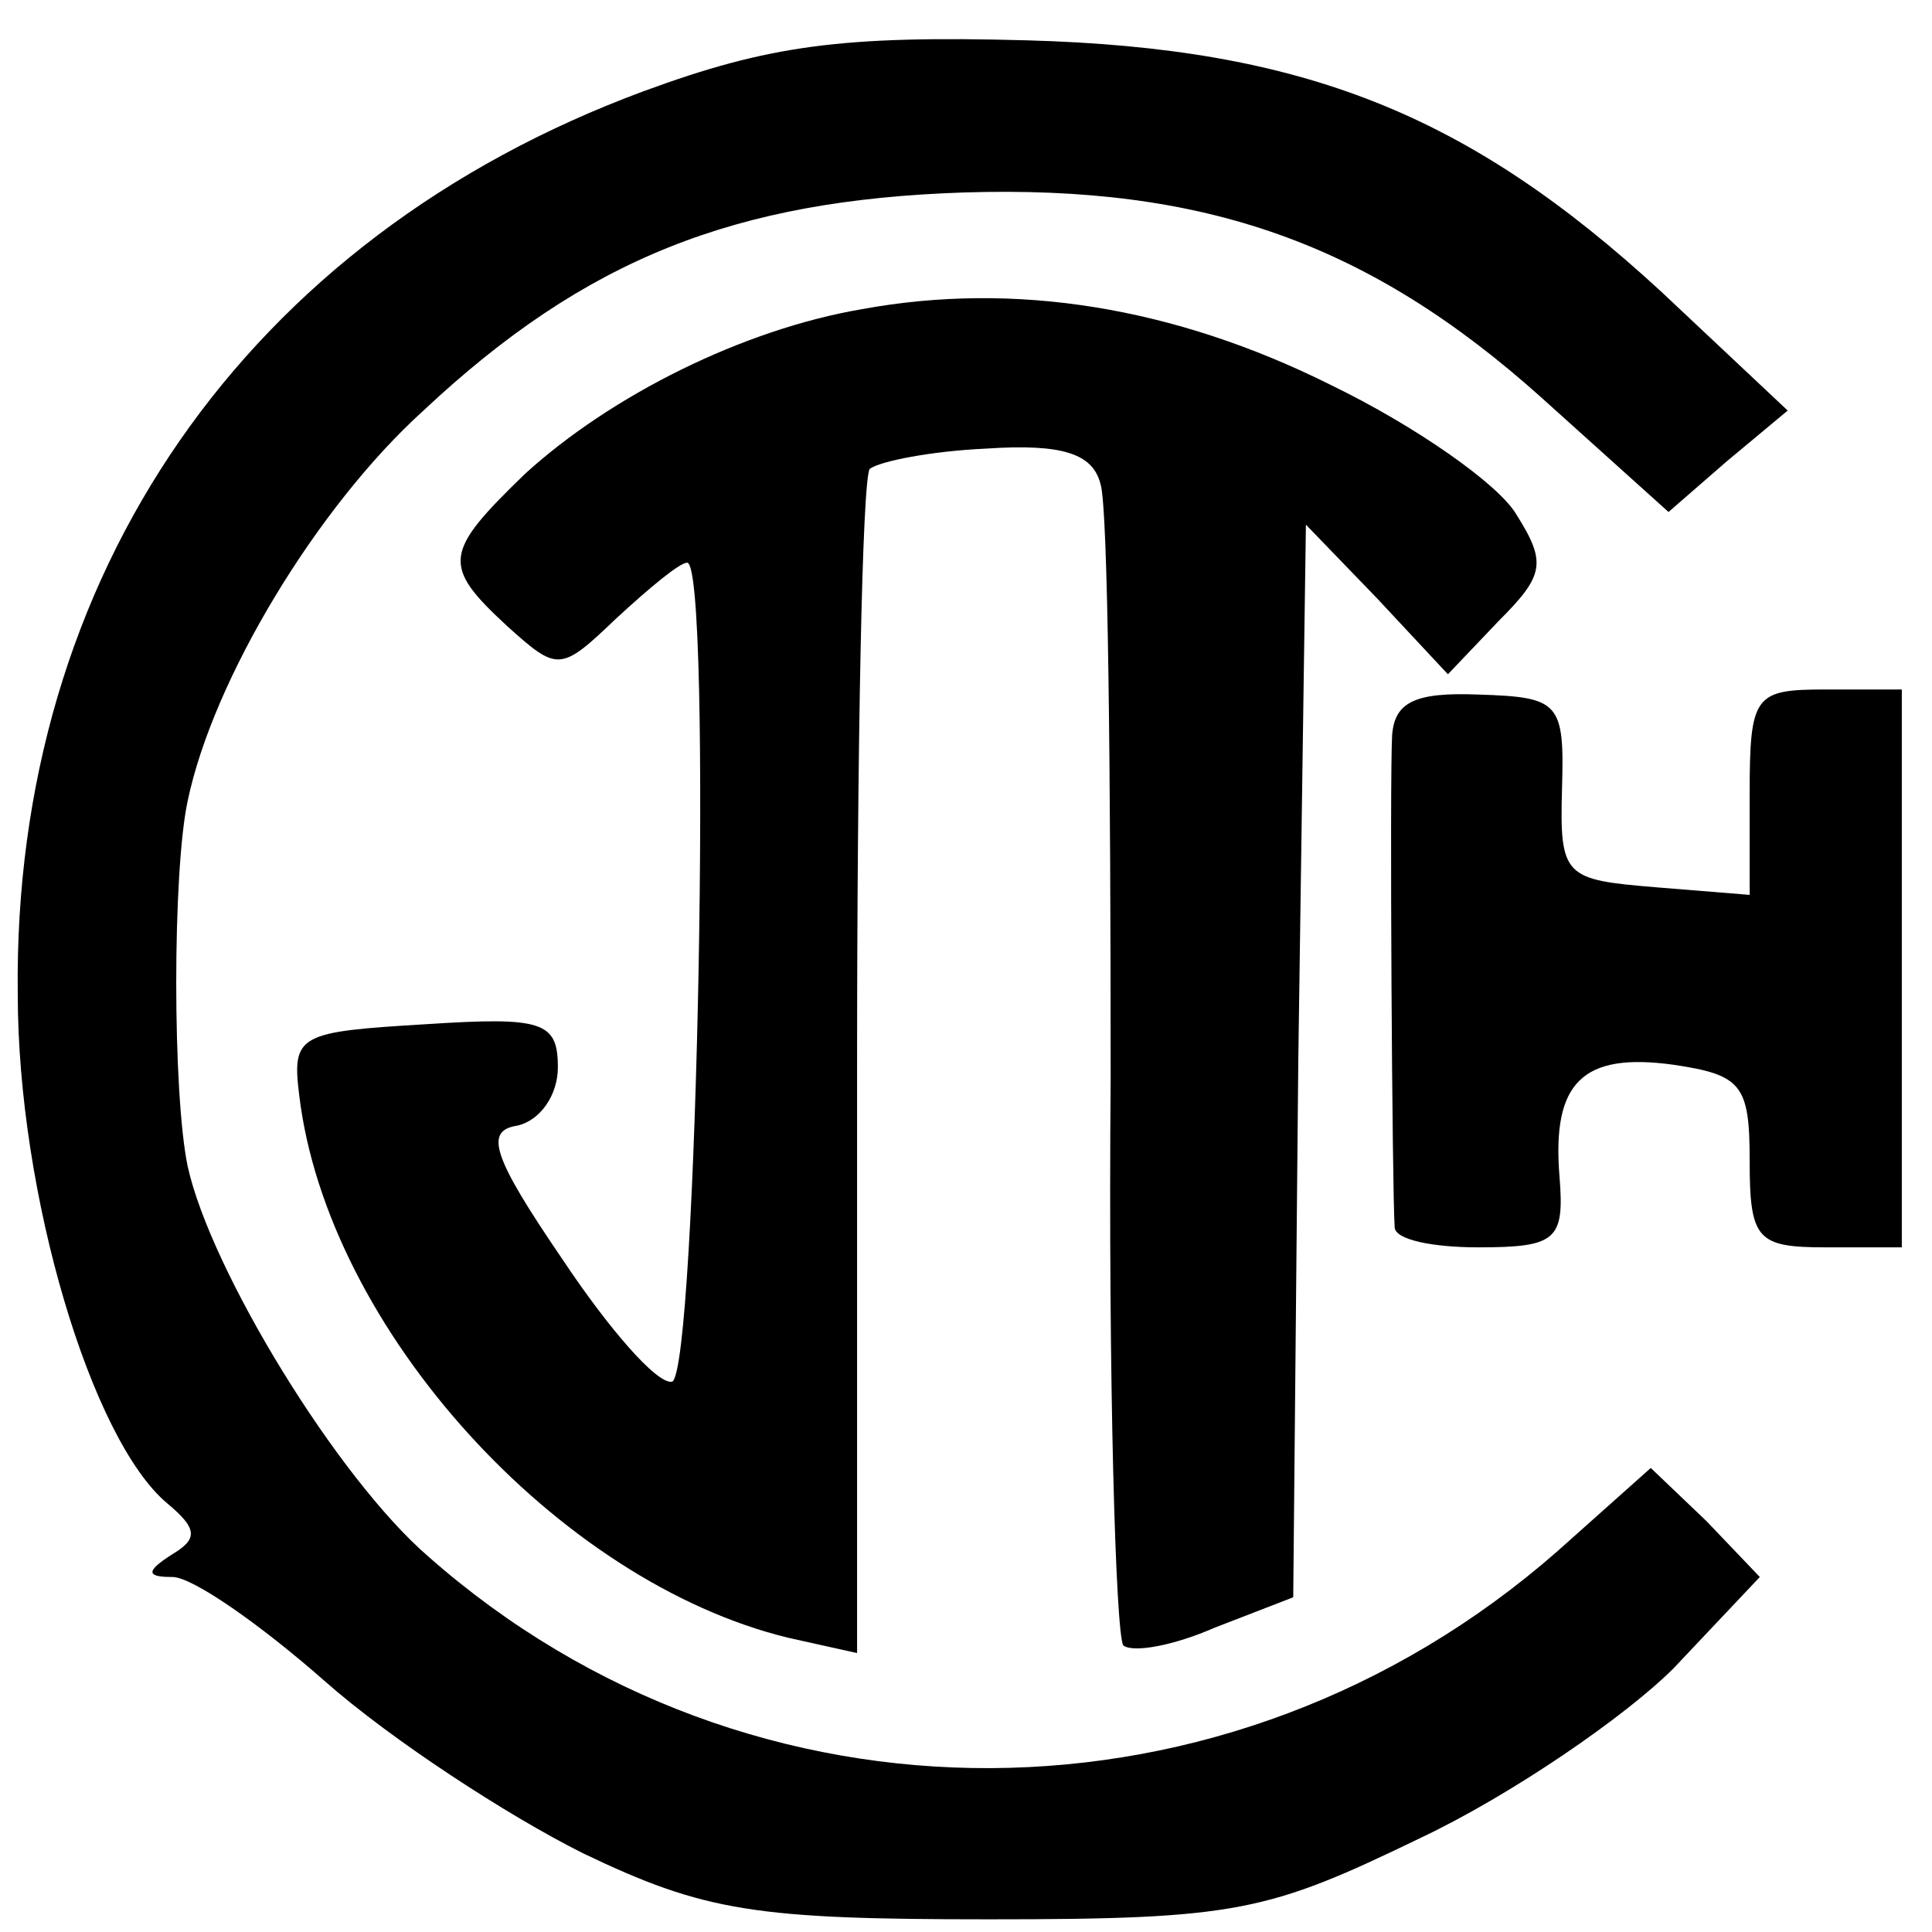
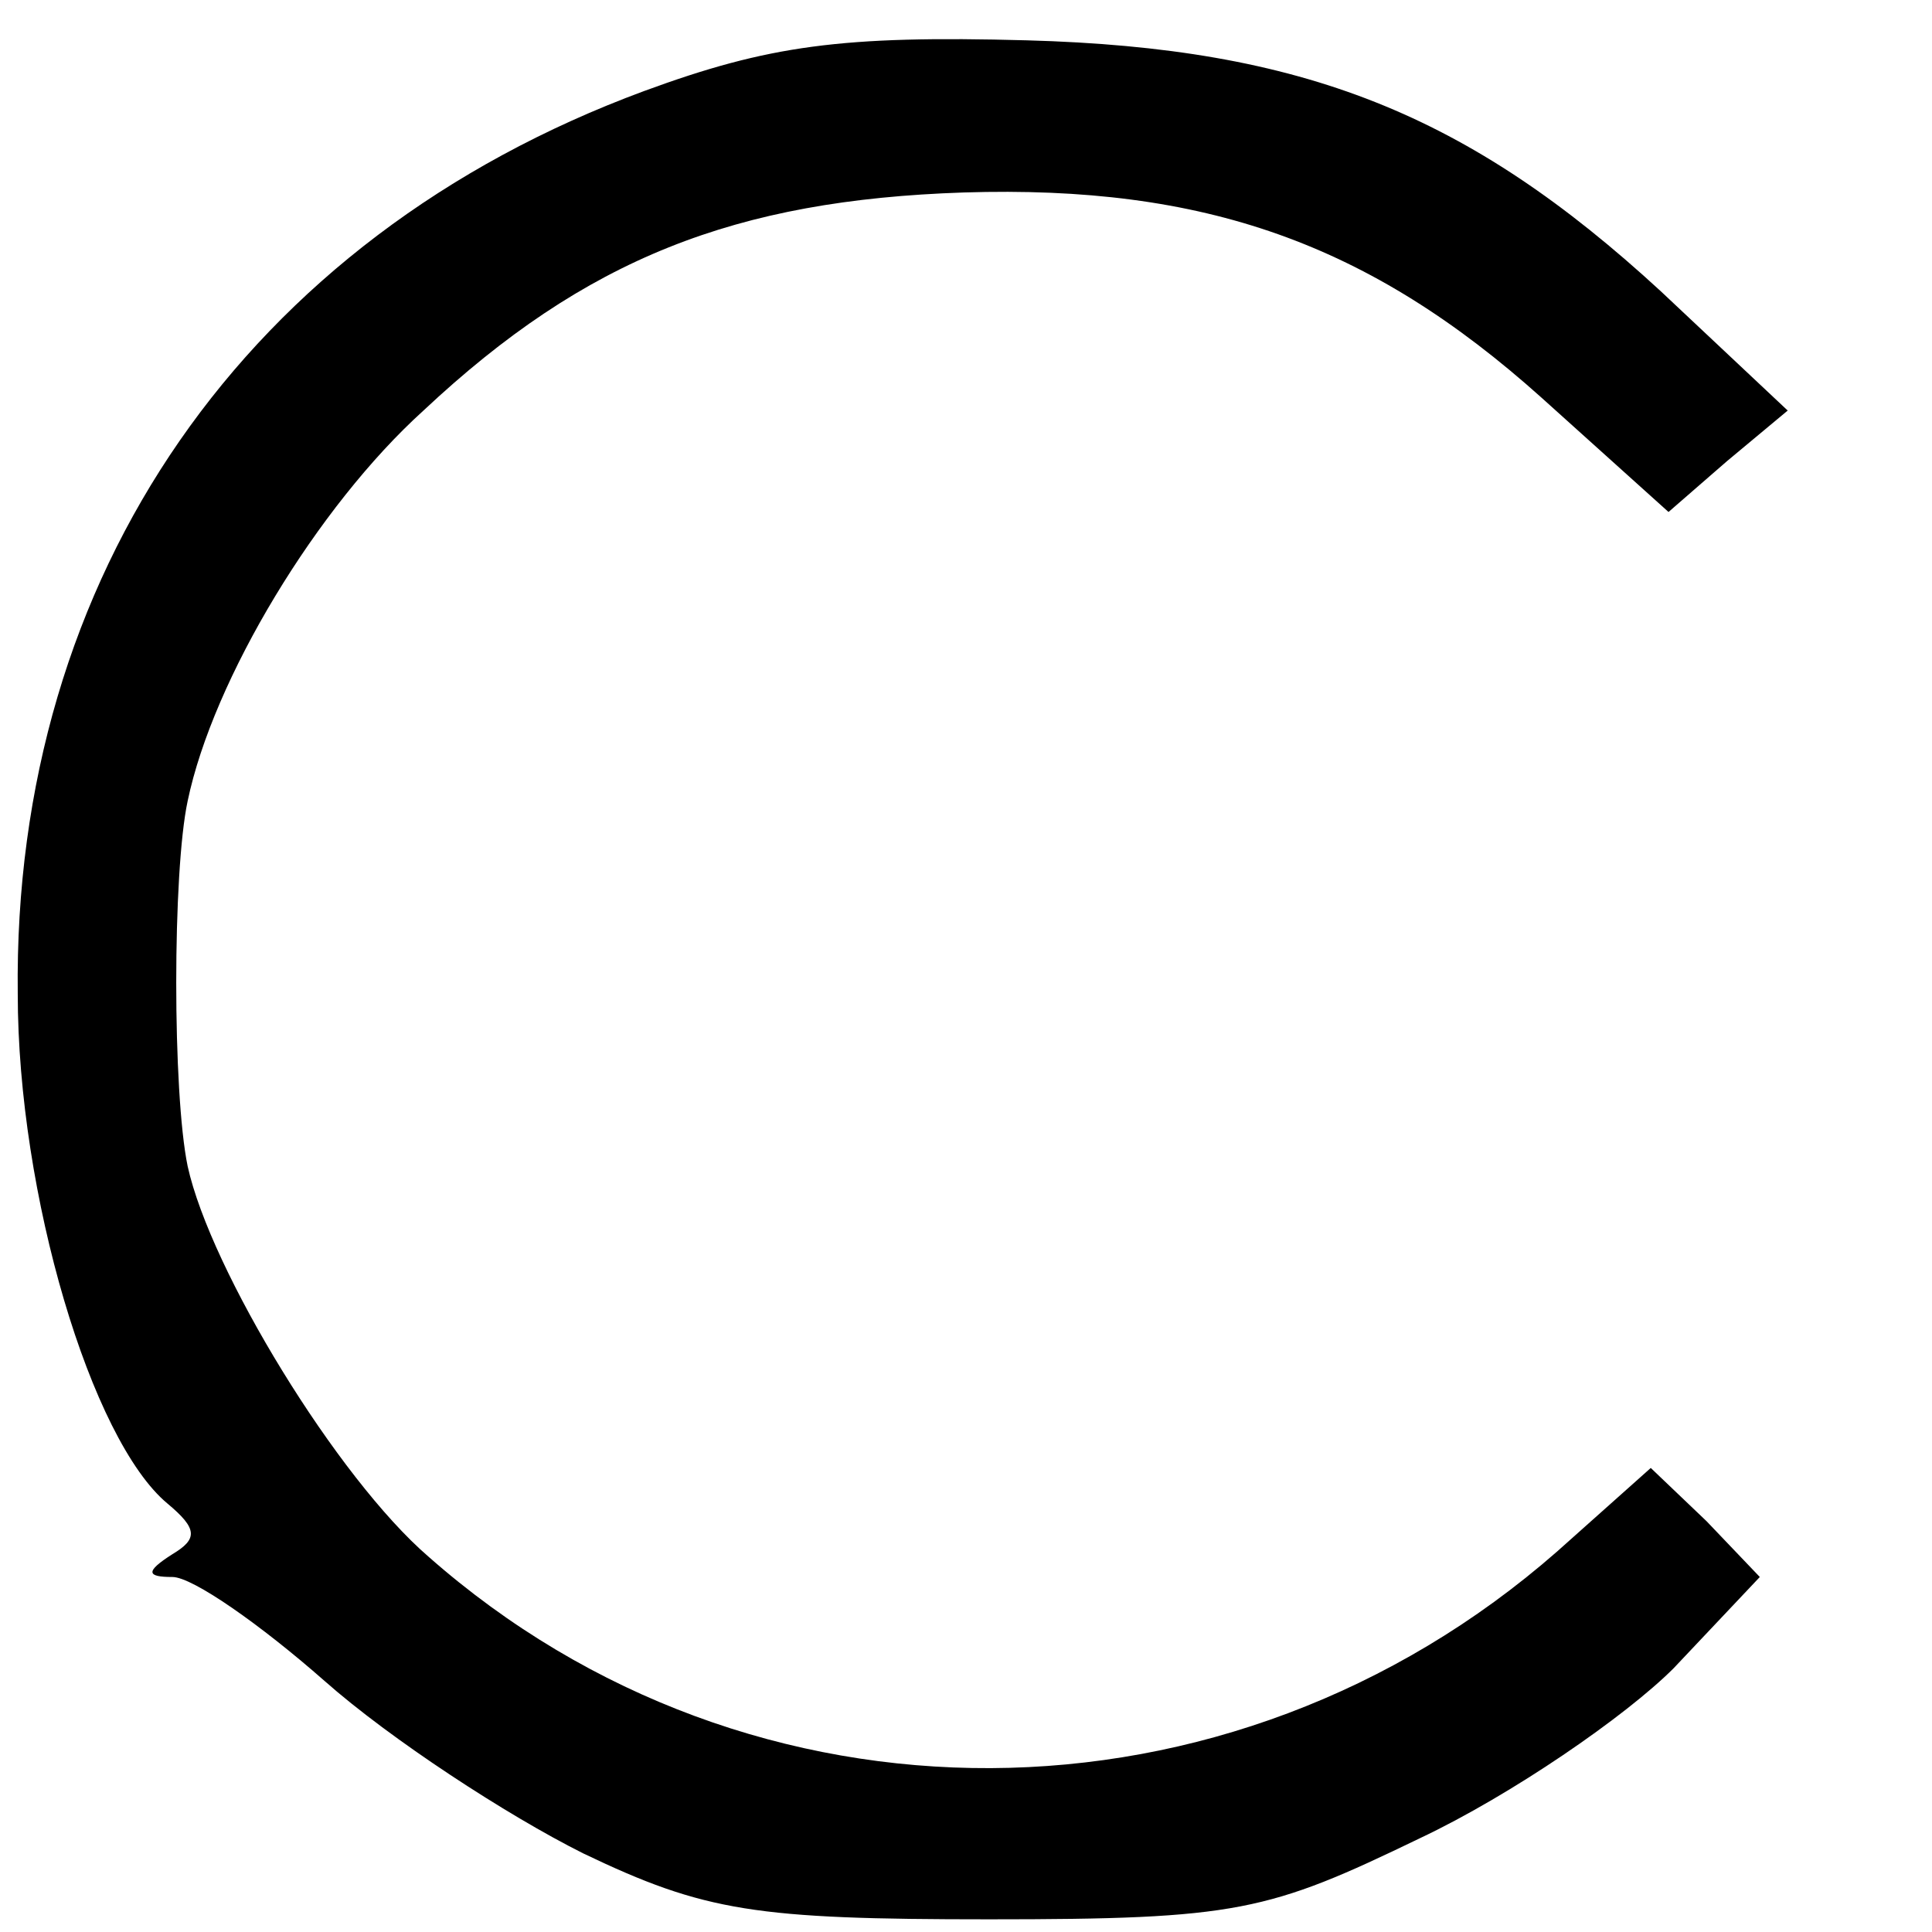
<svg xmlns="http://www.w3.org/2000/svg" version="1.0" width="16pt" height="16pt" viewBox="0 0 16 16" preserveAspectRatio="xMidYMid meet">
  <g transform="translate(0,16) scale(0.021,-0.021)" fill="#000000" stroke="none">
    <path d="M254 726 c-157 -58 -249 -191 -247 -356 0 -79 29 -176 59 -201 12 -10 12 -14 2 -20 -11 -7 -10 -9 0 -9 8 0 35 -19 60 -41 26 -23 72 -53 102 -68 48 -23 68 -26 160 -26 98 0 110 3 170 32 36 17 81 48 100 67 l34 36 -21 22 -22 21 -37 -33 c-129 -113 -318 -114 -445 -2 -36 31 -86 113 -95 154 -6 29 -6 116 0 144 10 48 51 116 93 154 64 60 123 83 213 86 95 3 160 -20 228 -81 l50 -45 23 20 24 20 -50 47 c-76 70 -141 96 -250 99 -73 2 -102 -2 -151 -20z" />
-     <path d="M340 640 c-47 -8 -99 -34 -133 -65 -32 -31 -33 -36 -7 -60 20 -18 21 -18 43 3 13 12 25 22 28 22 10 0 4 -320 -6 -323 -6 -1 -25 21 -43 48 -28 41 -31 51 -18 53 9 2 16 12 16 23 0 18 -6 20 -52 17 -50 -3 -53 -4 -50 -28 11 -92 102 -192 193 -214 l27 -6 0 231 c0 126 2 232 5 236 4 3 24 7 46 8 30 2 42 -2 45 -14 3 -9 4 -114 4 -234 -1 -119 2 -220 5 -224 4 -3 20 0 36 7 l31 12 2 212 3 211 28 -29 28 -30 20 21 c18 18 19 23 7 42 -7 12 -40 35 -73 51 -62 31 -125 41 -185 30z" />
-     <path d="M549 472 c-1 -17 0 -180 1 -194 0 -5 15 -8 33 -8 31 0 34 3 32 28 -3 37 9 49 45 44 27 -4 30 -8 30 -38 0 -31 3 -34 30 -34 l30 0 0 110 0 110 -30 0 c-28 0 -30 -2 -30 -41 l0 -40 -37 3 c-36 3 -38 4 -37 39 1 34 -1 36 -33 37 -25 1 -33 -3 -34 -16z" />
  </g>
</svg>